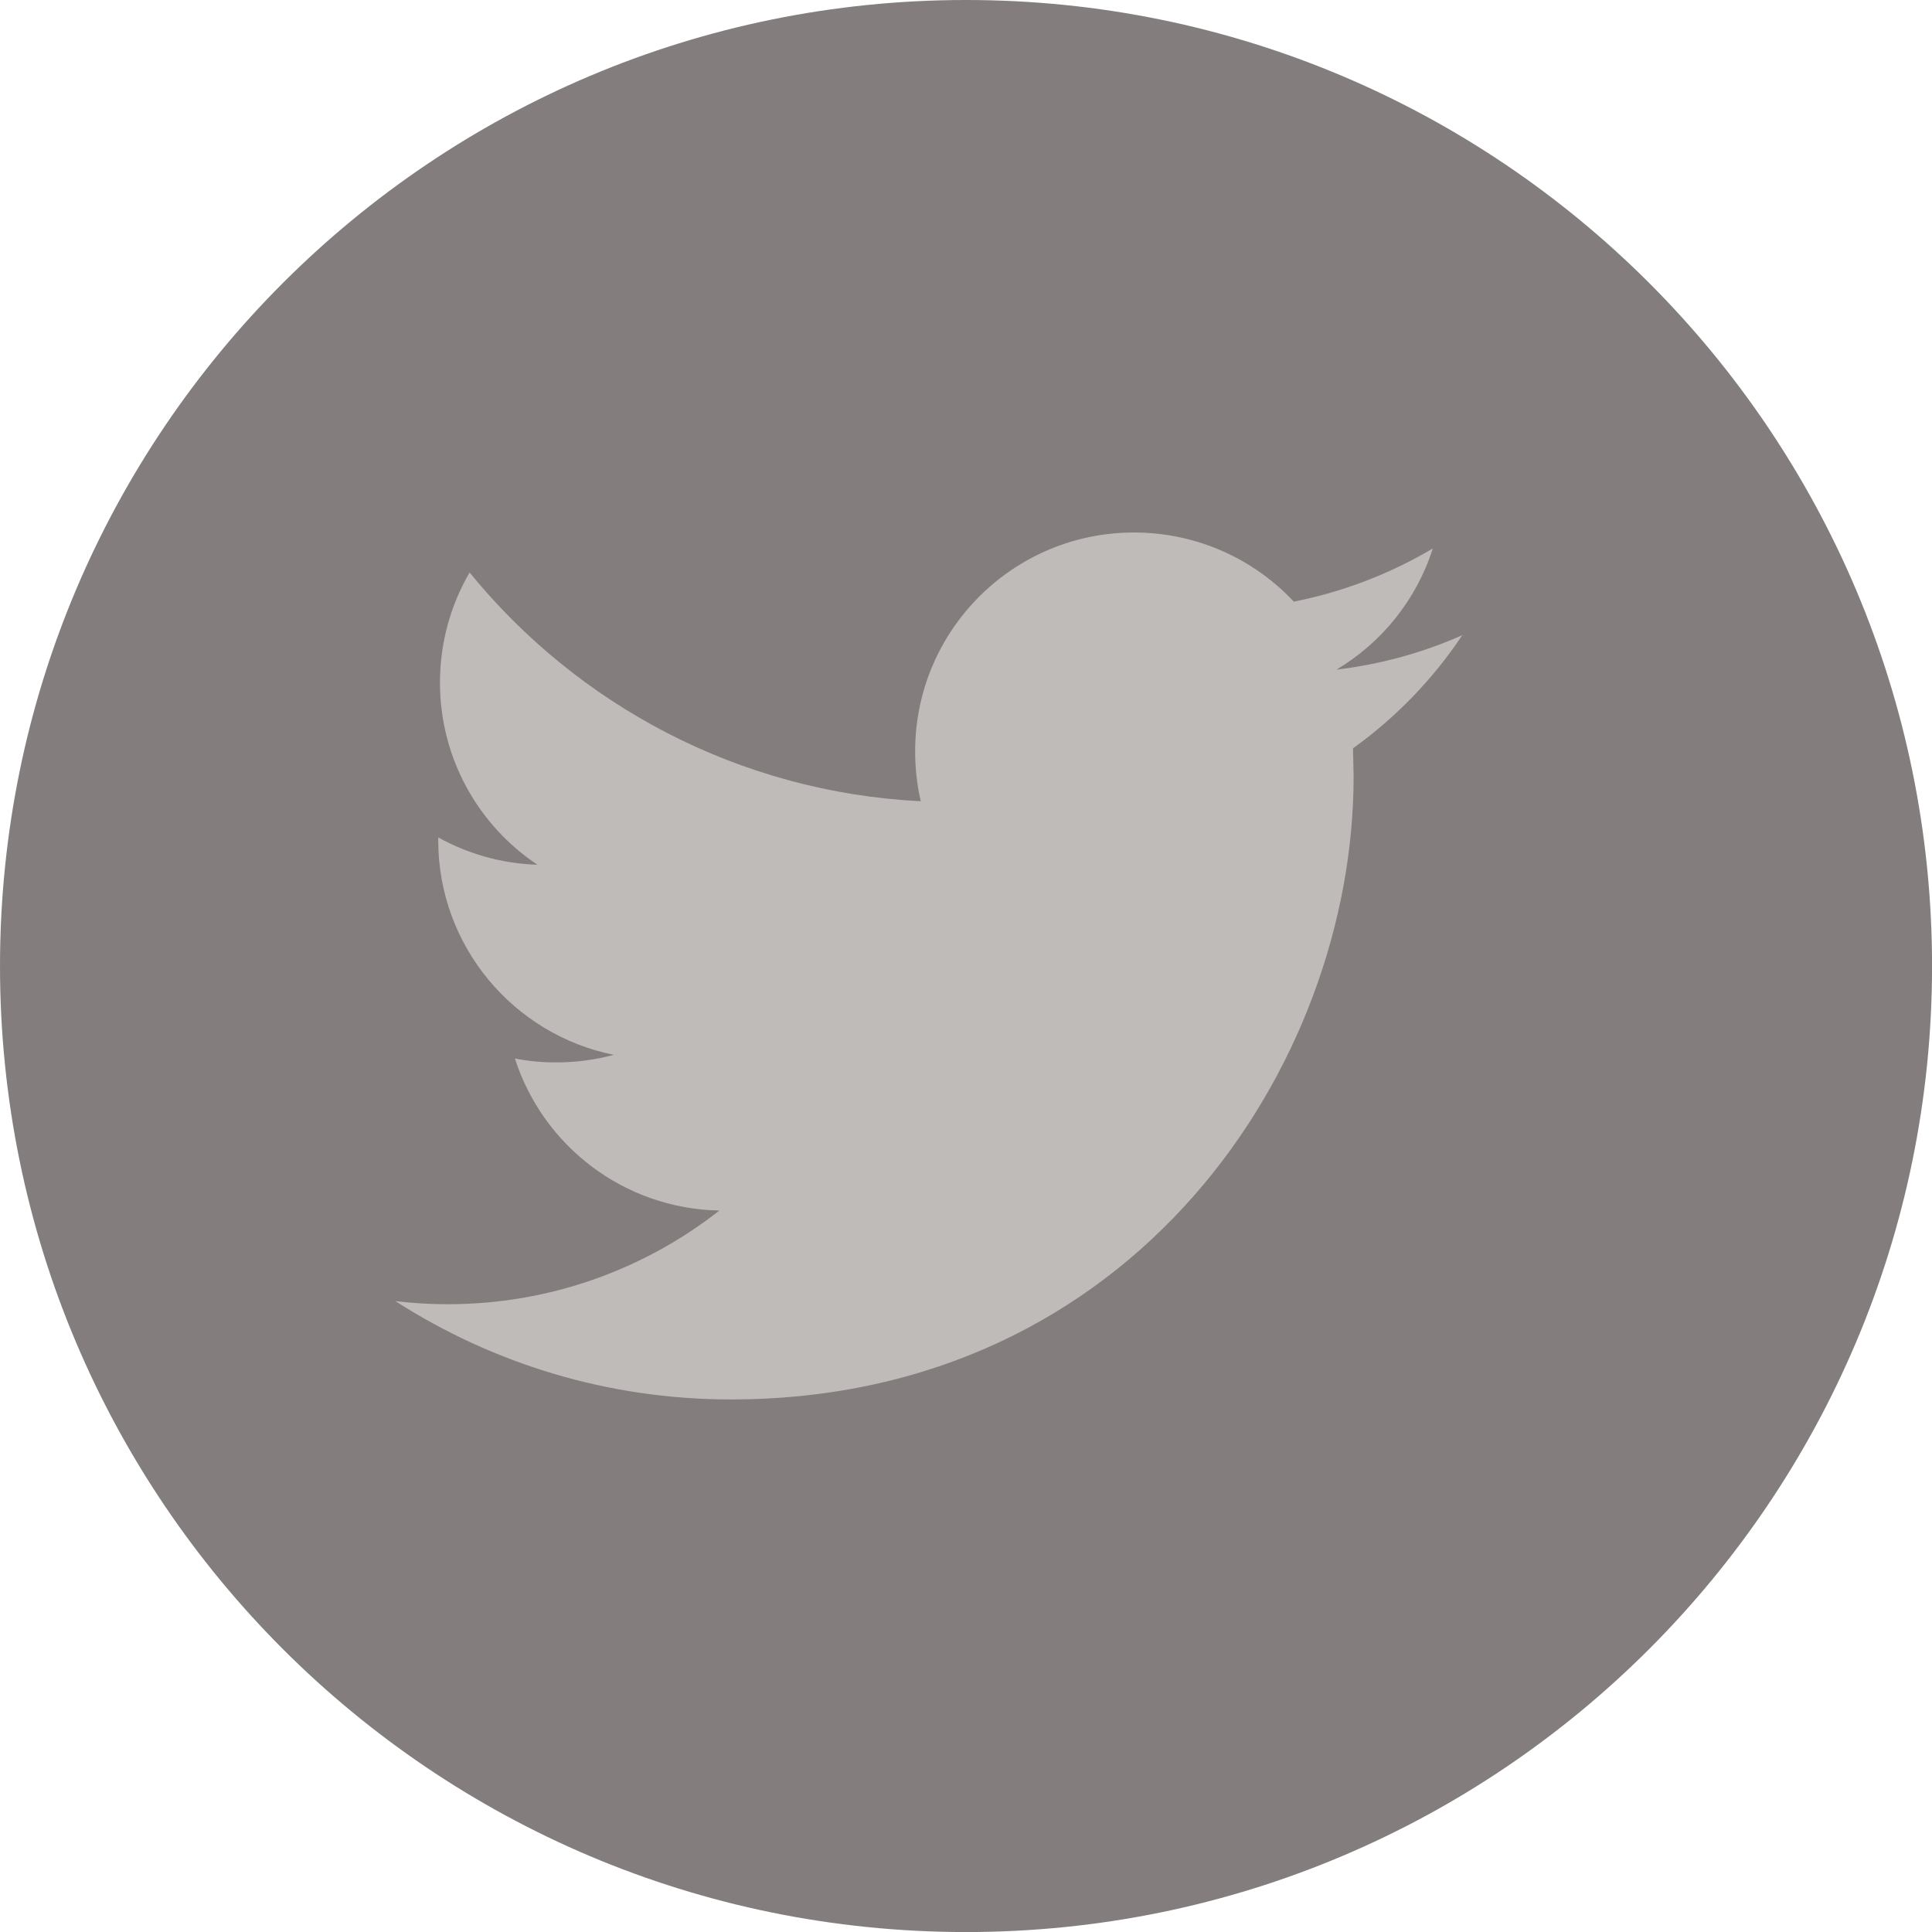
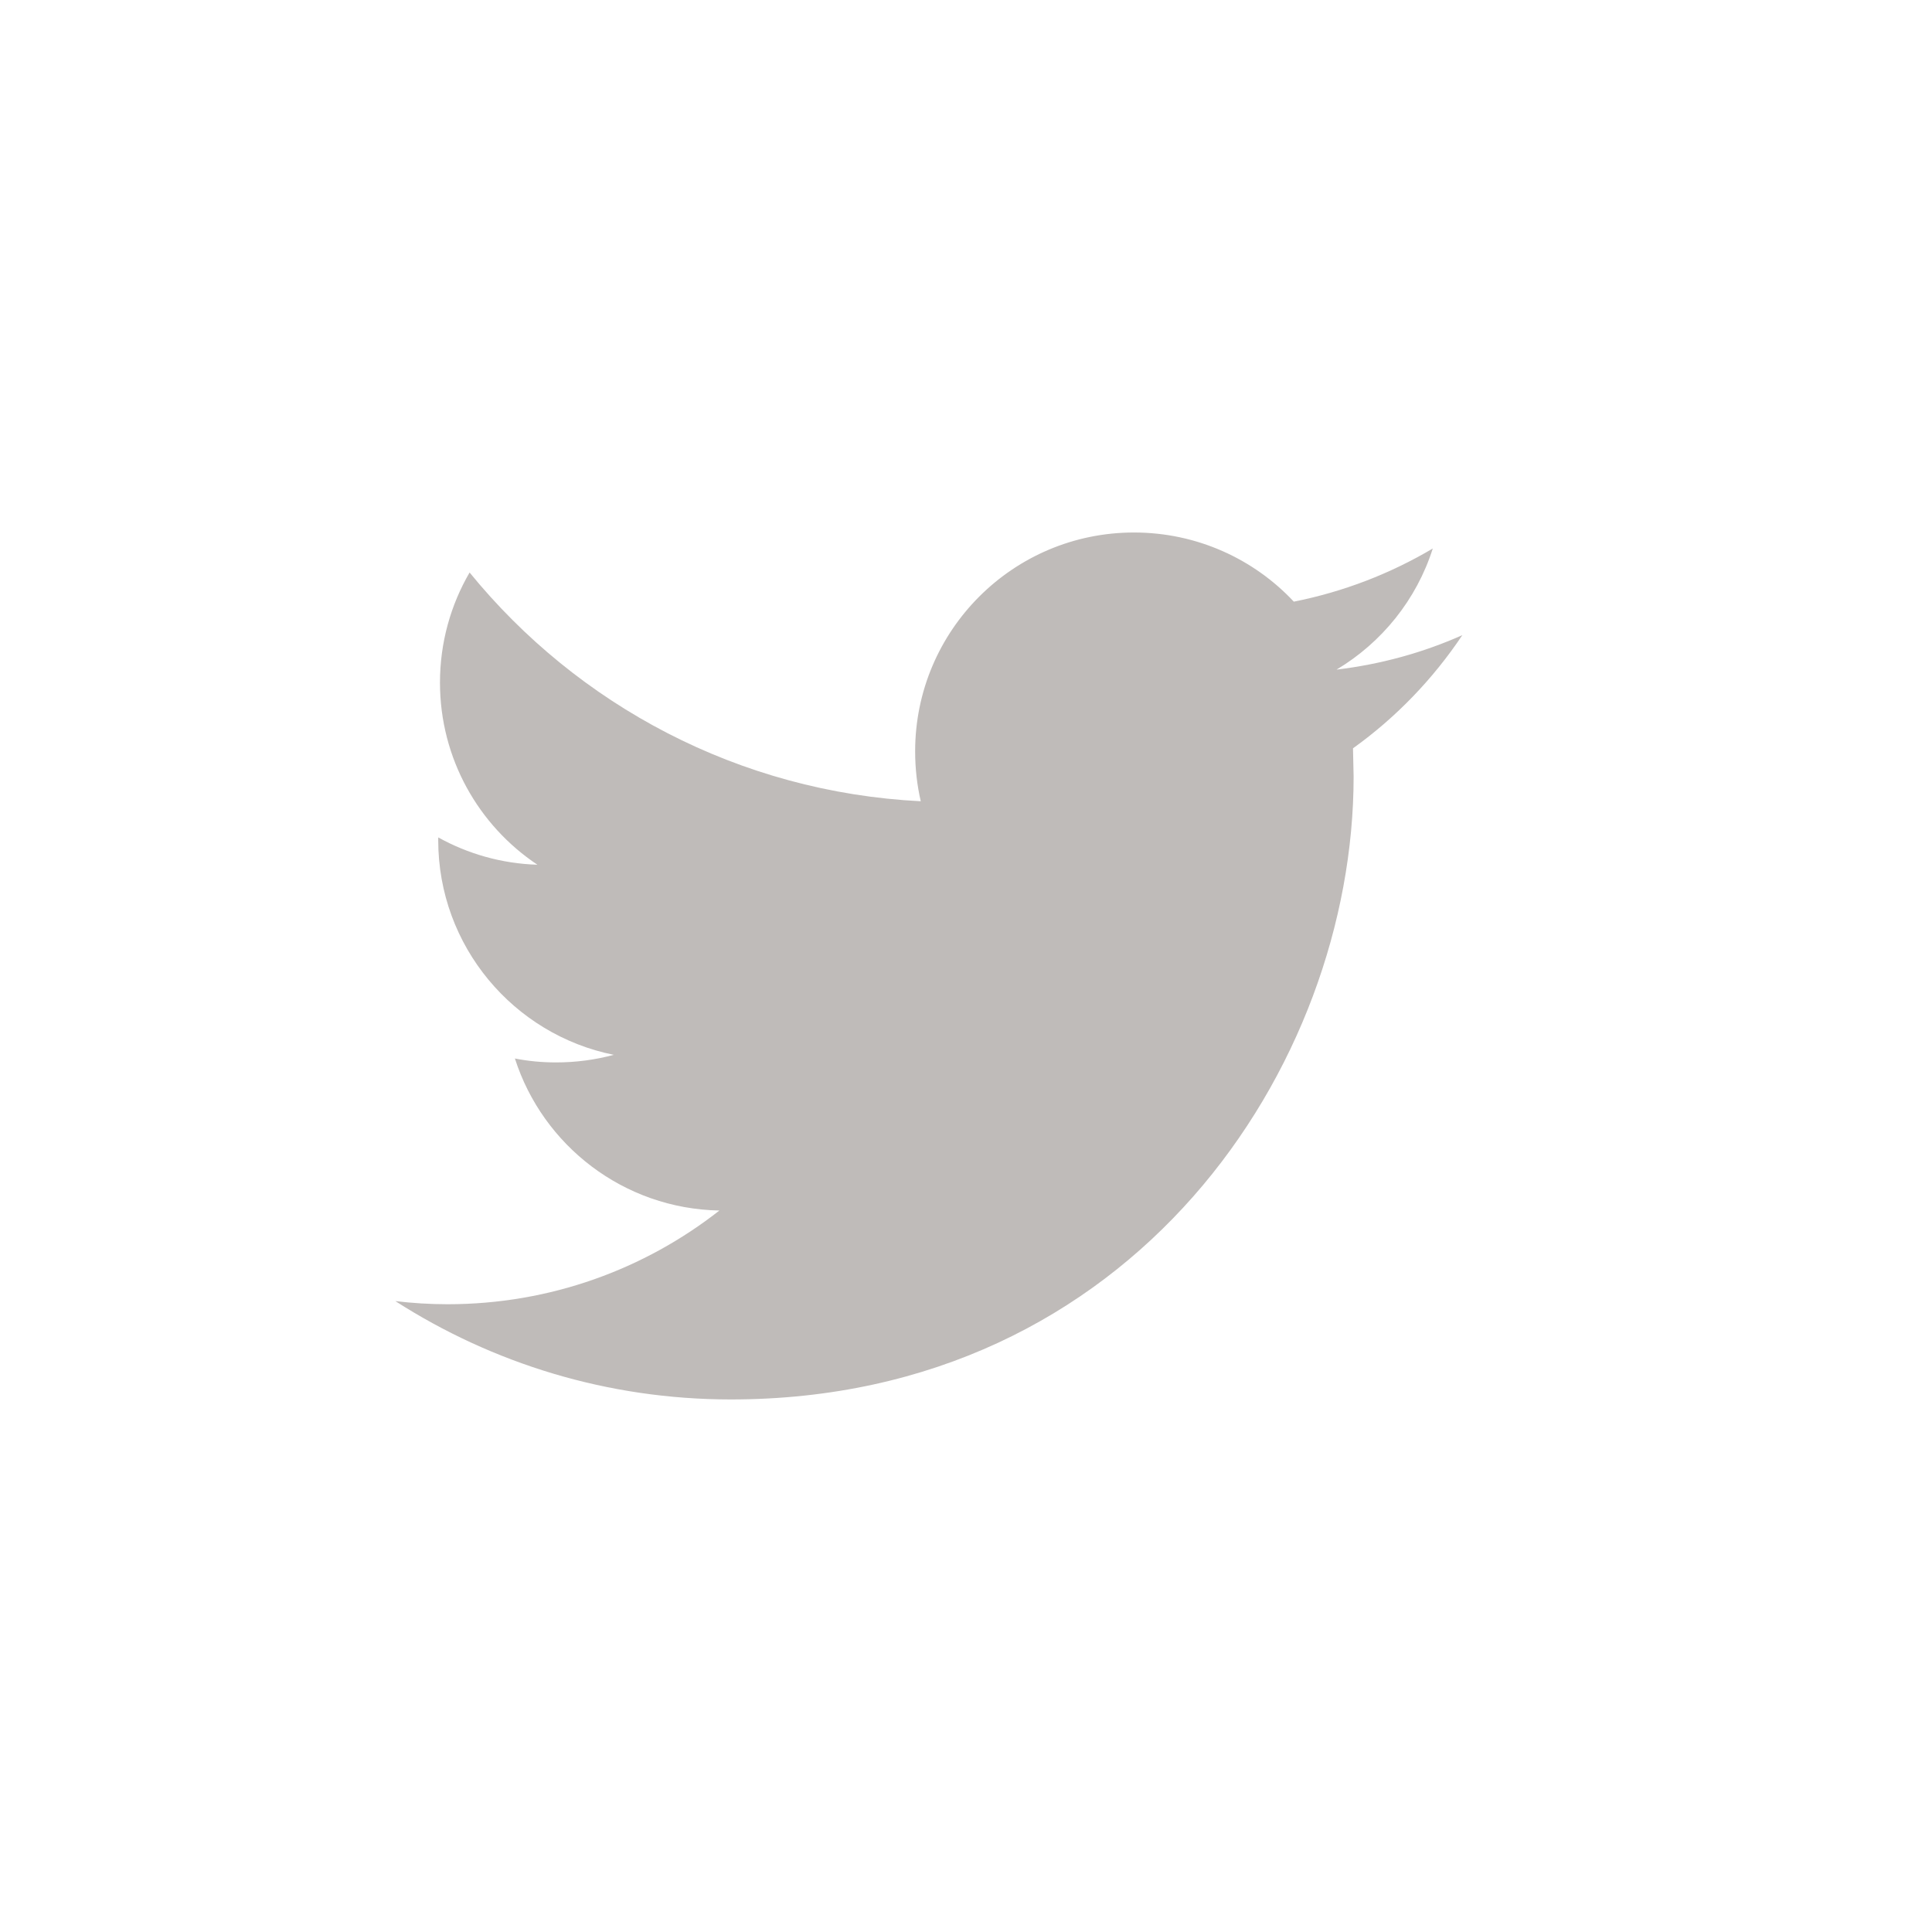
<svg xmlns="http://www.w3.org/2000/svg" width="37.439" height="37.44" viewBox="0 0 37.439 37.44">
-   <path fill="#847D7D" d="M18.72 37.44c10.339 0 18.72-8.381 18.72-18.72 0-10.339-8.38-18.72-18.72-18.72-10.339 0-18.72 8.381-18.72 18.721 0 10.339 8.381 18.719 18.72 18.719" />
  <path fill="#BFBBB9" d="M28.338 12.308c-.761.339-1.578.565-2.438.668.877-.524 1.55-1.355 1.865-2.347-.82.486-1.729.839-2.693 1.03-.772-.825-1.877-1.34-3.097-1.34-2.342 0-4.241 1.898-4.241 4.241 0 .332.037.656.109.967-3.525-.177-6.651-1.865-8.743-4.433-.365.627-.574 1.356-.574 2.134 0 1.471.749 2.77 1.888 3.529-.695-.021-1.35-.212-1.921-.529l-.001.053c0 2.056 1.463 3.77 3.402 4.16-.355.096-.73.147-1.118.147-.272 0-.538-.025-.798-.076.54 1.686 2.107 2.912 3.963 2.946-1.451 1.138-3.28 1.816-5.268 1.816-.342 0-.68-.021-1.012-.061 1.877 1.204 4.105 1.906 6.502 1.906 7.802 0 12.068-6.463 12.068-12.069l-.012-.549c.831-.595 1.55-1.342 2.119-2.193" />
</svg>